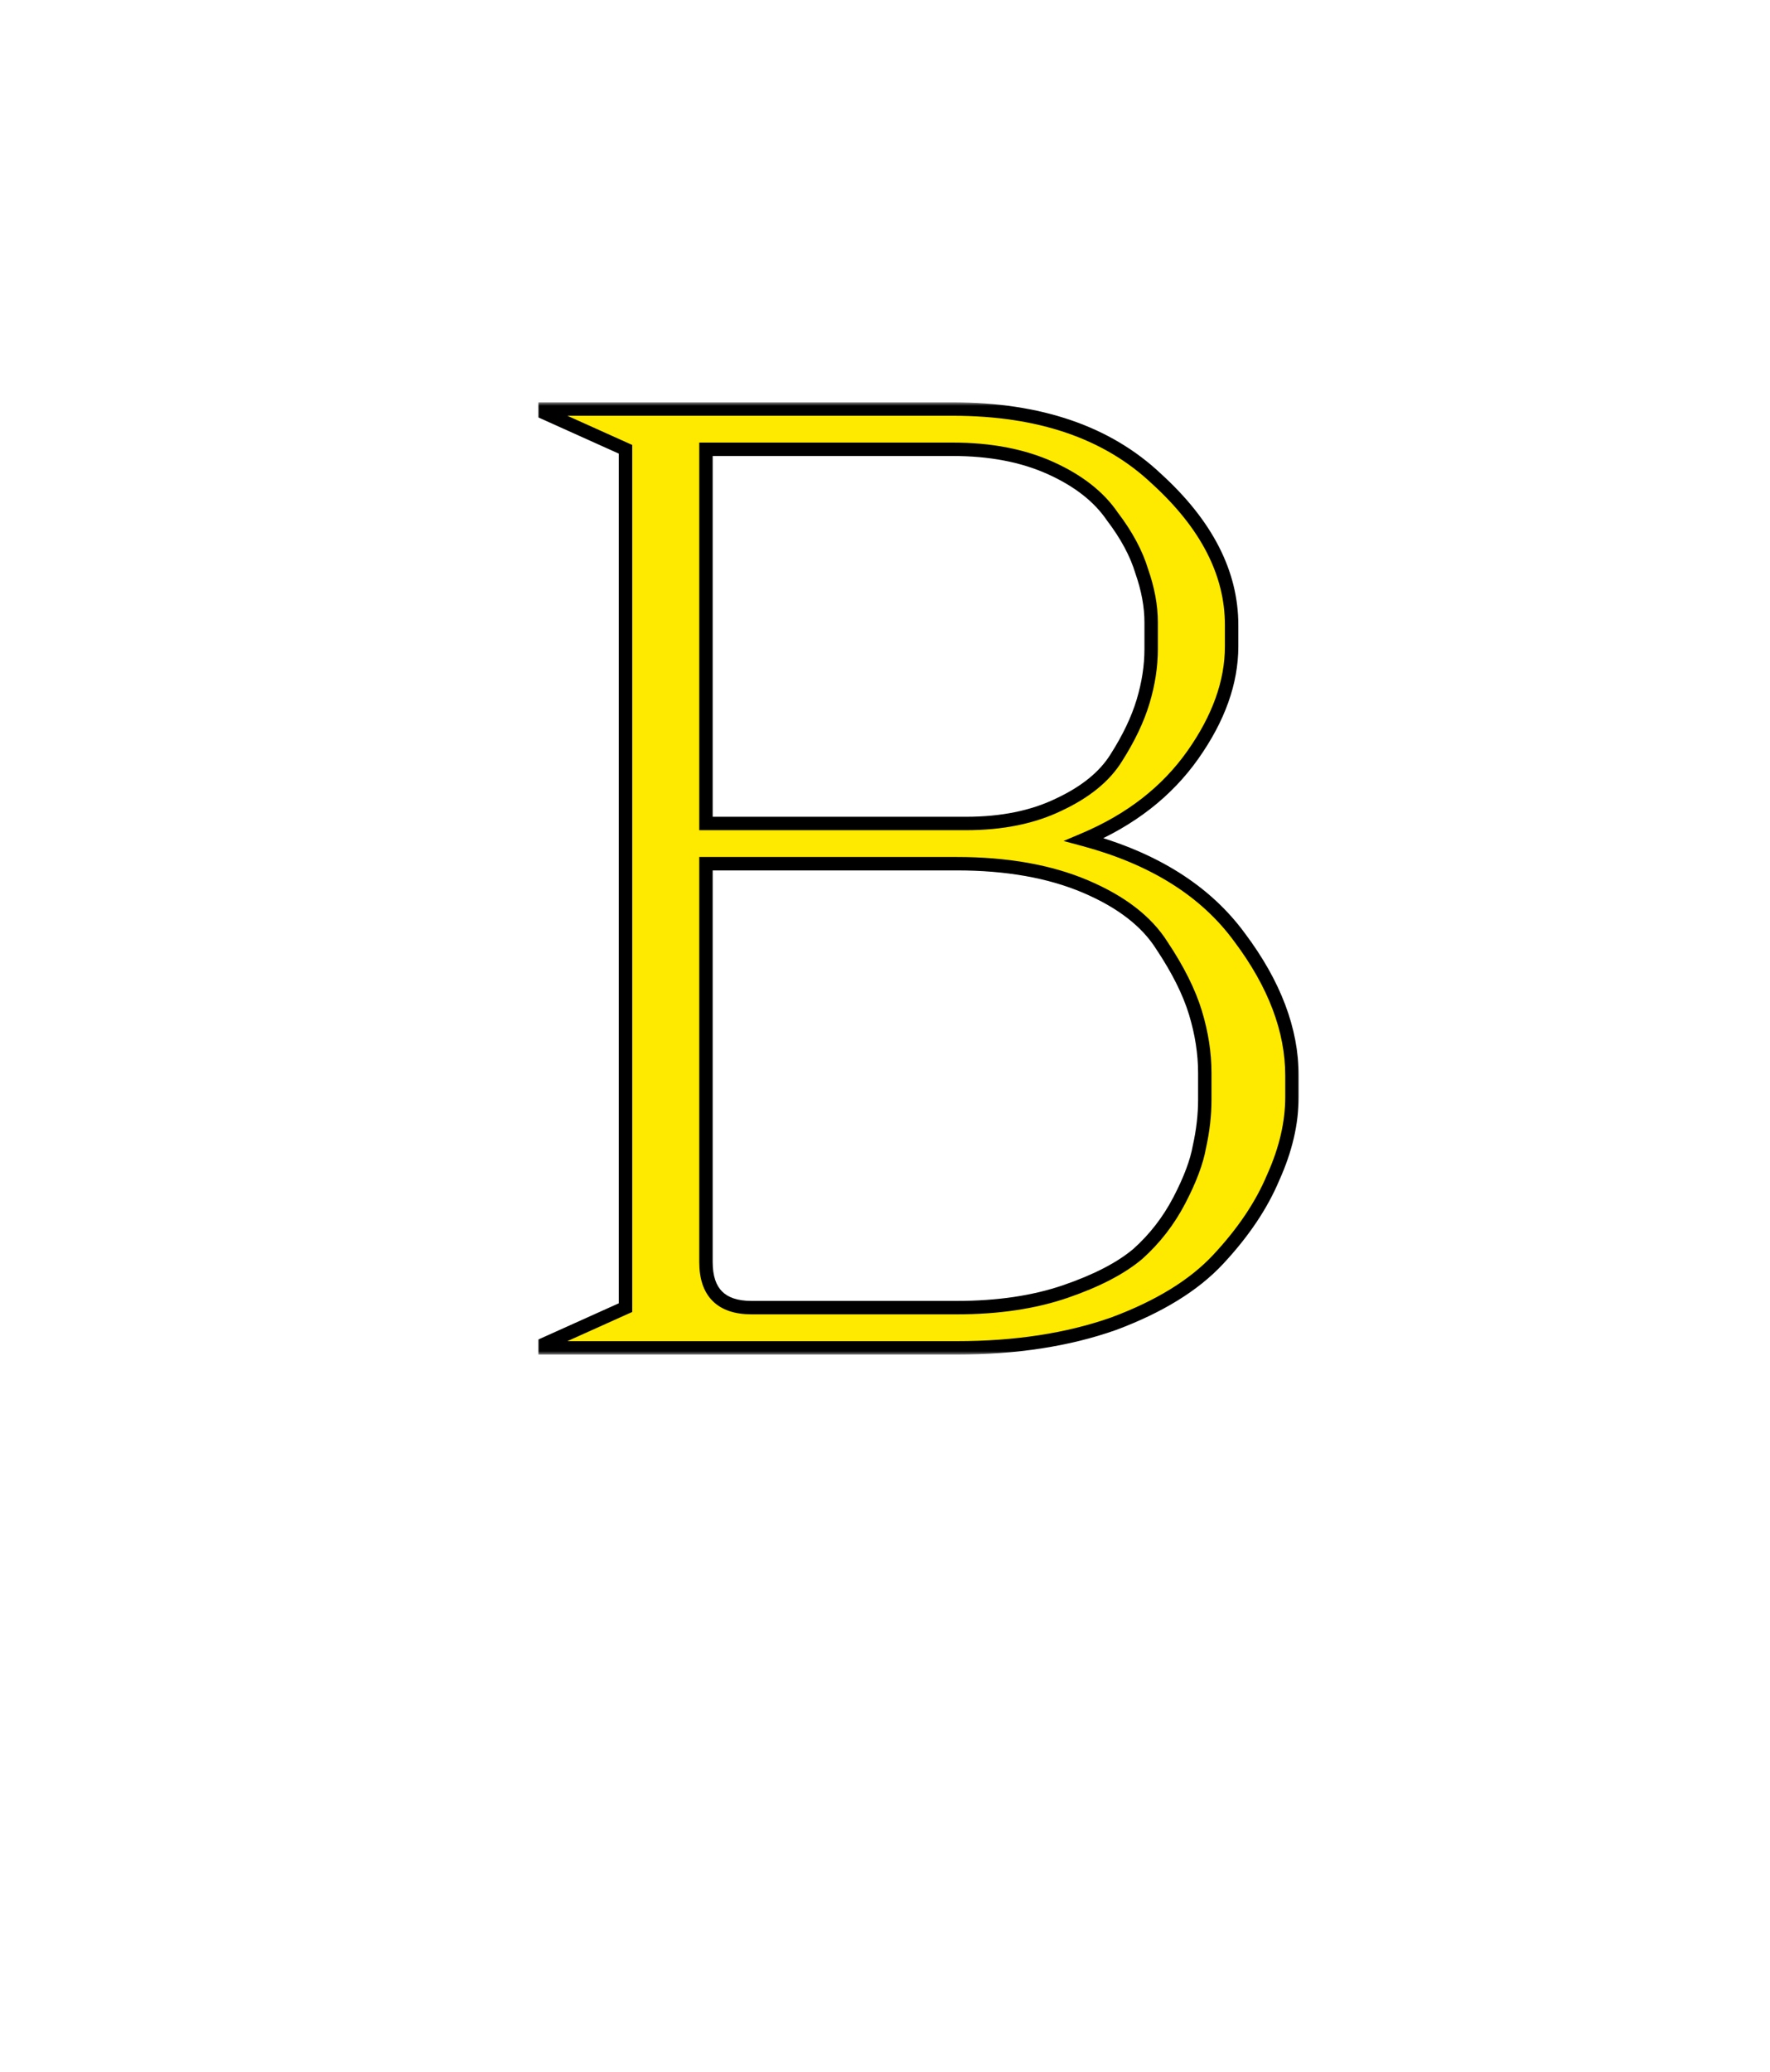
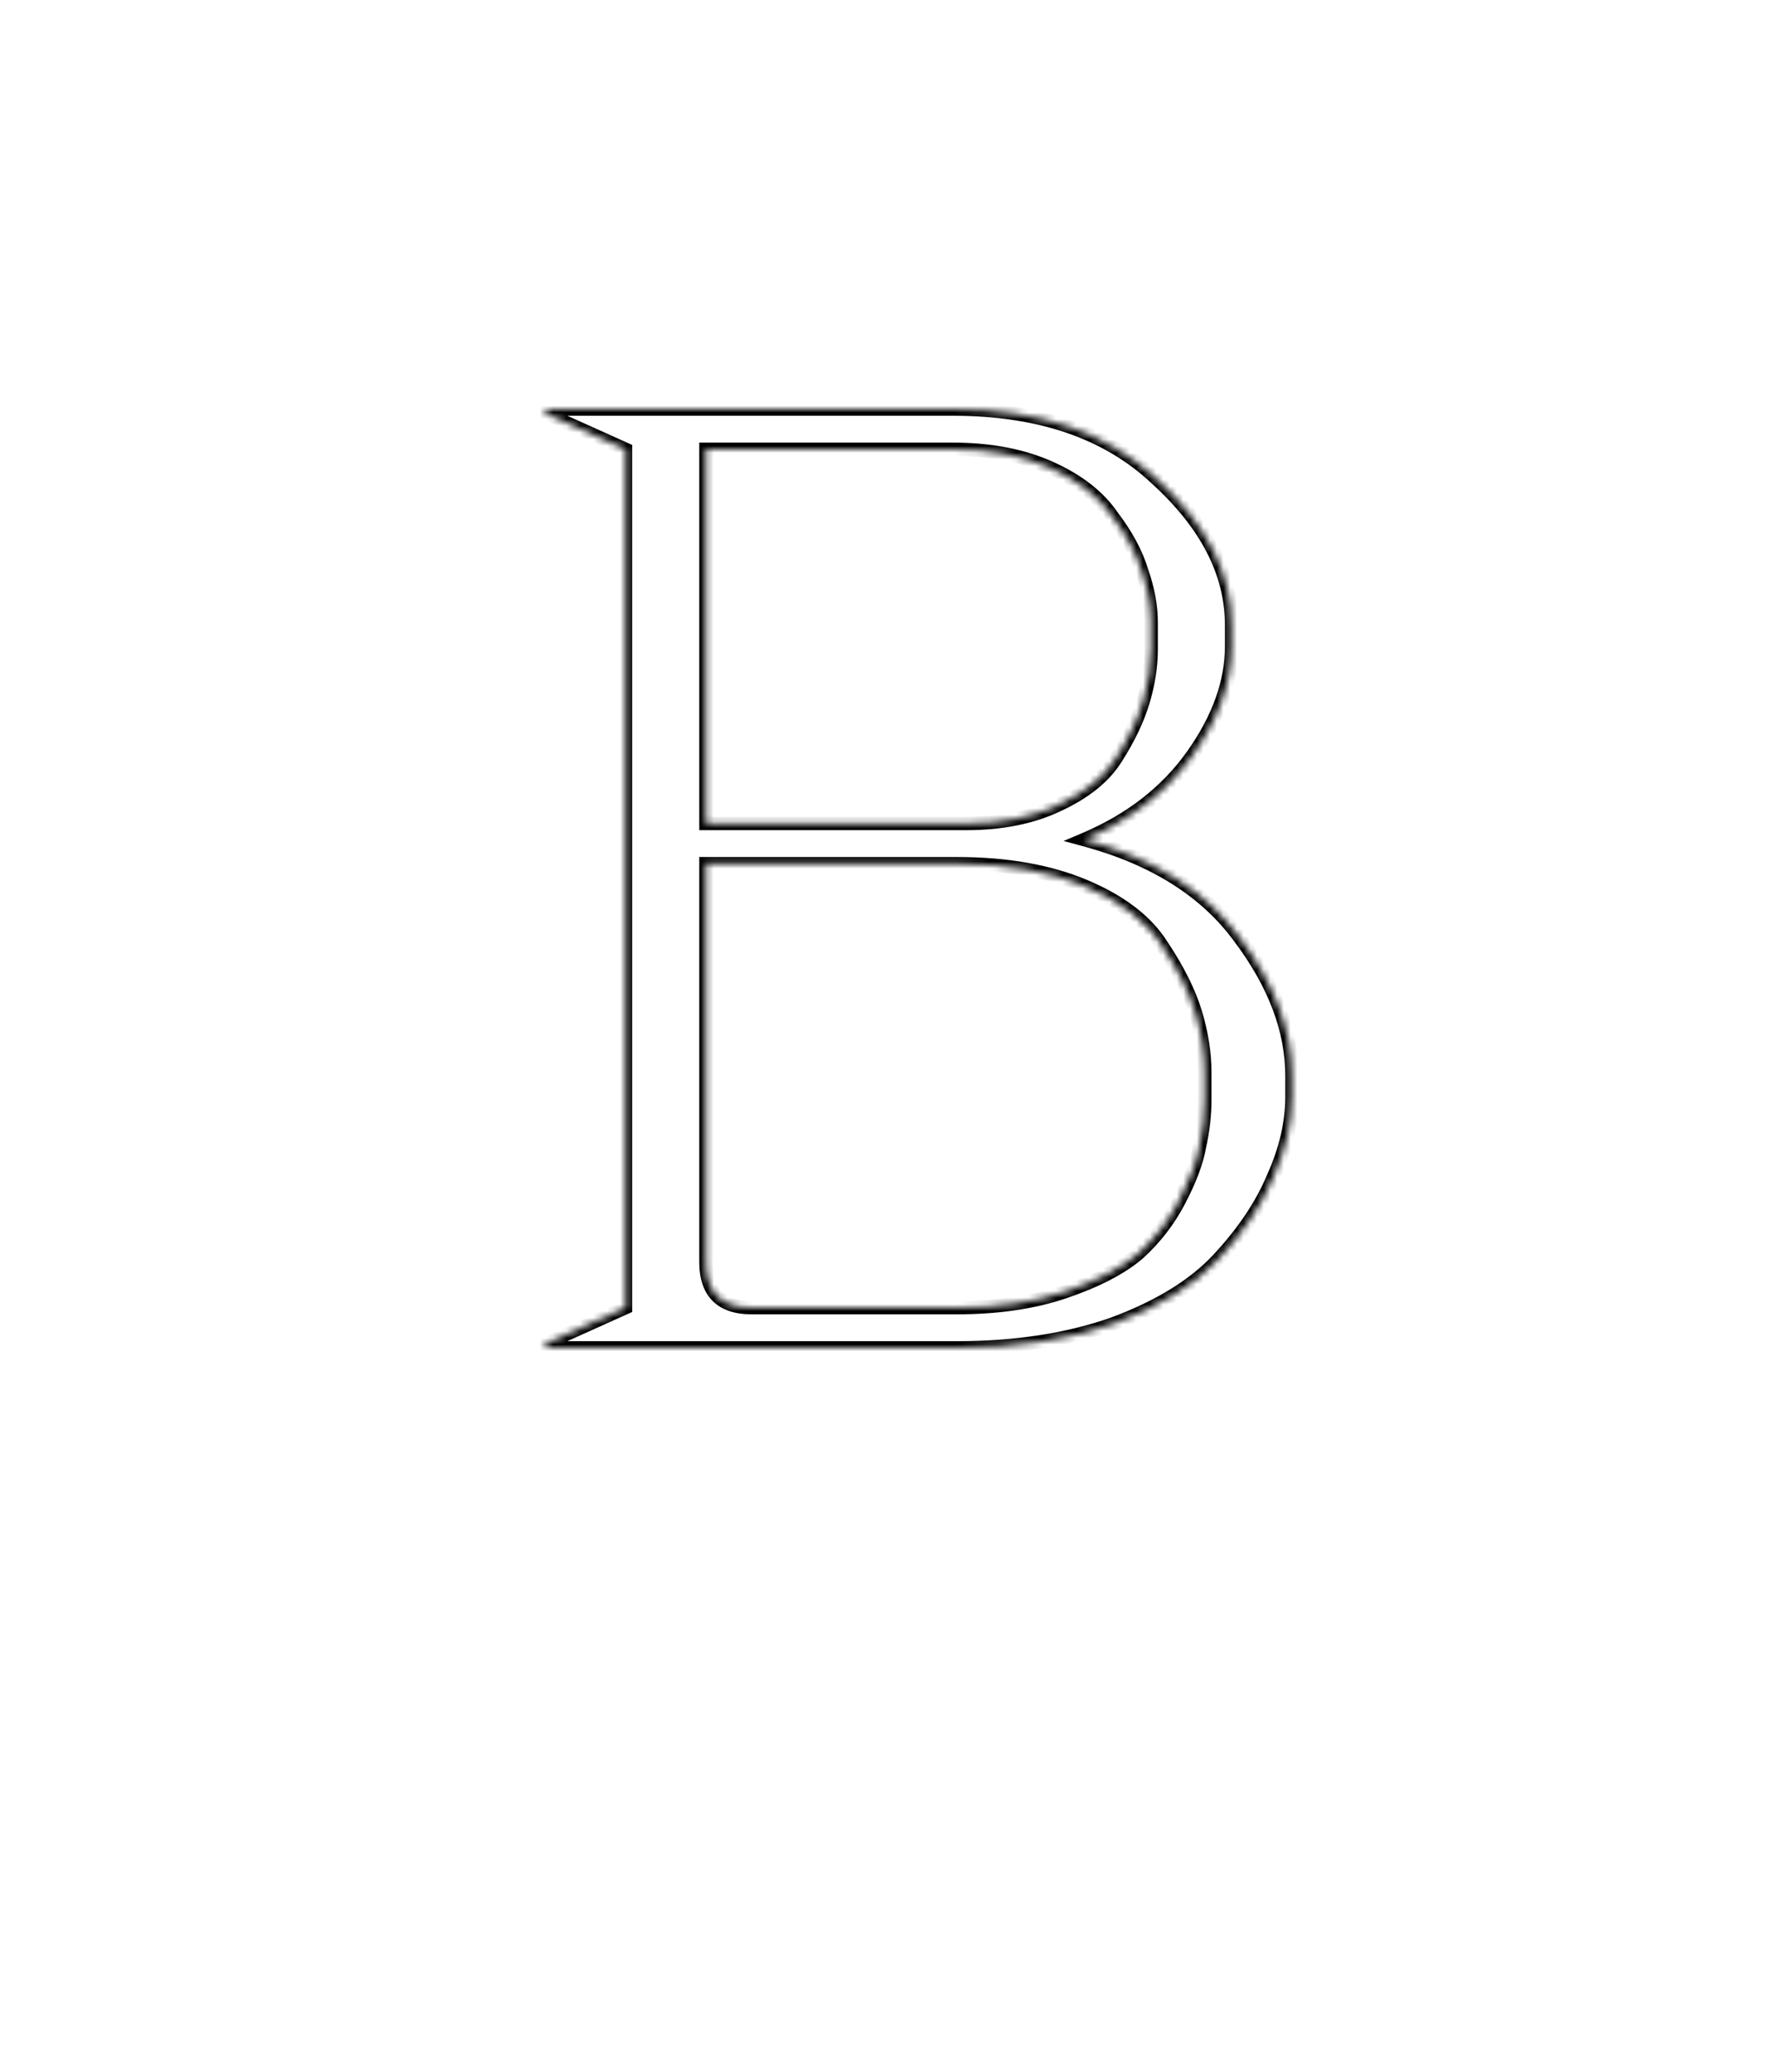
<svg xmlns="http://www.w3.org/2000/svg" width="264" height="309" viewBox="0 0 264 309" fill="none">
  <mask id="path-1-outside-1_164_961" maskUnits="userSpaceOnUse" x="80" y="60" width="114" height="142" fill="black">
-     <rect fill="white" x="80" y="60" width="114" height="142" />
    <path d="M81.297 61H142.097C155.03 61 165.164 64.467 172.497 71.4C179.964 78.2 183.697 85.467 183.697 93.2V96.4C183.697 101.733 181.764 107.133 177.897 112.6C174.03 118.067 168.63 122.267 161.697 125.2C172.097 128 179.83 132.867 184.897 139.8C190.097 146.733 192.697 153.6 192.697 160.4V163.6C192.697 167.467 191.764 171.467 189.897 175.6C188.164 179.733 185.43 183.8 181.697 187.8C178.097 191.667 172.897 194.867 166.097 197.4C159.297 199.8 151.497 201 142.697 201H81.297V200.4L93.297 195V67L81.297 61.6V61ZM105.297 67V122.8H144.097C149.43 122.8 154.03 121.867 157.897 120C161.897 118.133 164.764 115.8 166.497 113C168.364 110.067 169.697 107.267 170.497 104.6C171.297 101.933 171.697 99.333 171.697 96.8V92.8C171.697 90.4 171.23 87.867 170.297 85.2C169.497 82.533 168.03 79.8 165.897 77C163.897 74.067 160.83 71.667 156.697 69.8C152.564 67.933 147.697 67 142.097 67H105.297ZM105.297 128.8V188.2C105.297 192.733 107.564 195 112.097 195H142.697C148.83 195 154.23 194.2 158.897 192.6C163.564 191 167.164 189.133 169.697 187C172.23 184.733 174.297 182.067 175.897 179C177.497 175.933 178.497 173.267 178.897 171C179.43 168.6 179.697 166.267 179.697 164V160C179.697 157.067 179.23 154.067 178.297 151C177.364 147.933 175.697 144.6 173.297 141C171.03 137.4 167.23 134.467 161.897 132.2C156.564 129.933 150.164 128.8 142.697 128.8H105.297Z" />
  </mask>
-   <path d="M81.297 61H142.097C155.03 61 165.164 64.467 172.497 71.4C179.964 78.2 183.697 85.467 183.697 93.2V96.4C183.697 101.733 181.764 107.133 177.897 112.6C174.03 118.067 168.63 122.267 161.697 125.2C172.097 128 179.83 132.867 184.897 139.8C190.097 146.733 192.697 153.6 192.697 160.4V163.6C192.697 167.467 191.764 171.467 189.897 175.6C188.164 179.733 185.43 183.8 181.697 187.8C178.097 191.667 172.897 194.867 166.097 197.4C159.297 199.8 151.497 201 142.697 201H81.297V200.4L93.297 195V67L81.297 61.6V61ZM105.297 67V122.8H144.097C149.43 122.8 154.03 121.867 157.897 120C161.897 118.133 164.764 115.8 166.497 113C168.364 110.067 169.697 107.267 170.497 104.6C171.297 101.933 171.697 99.333 171.697 96.8V92.8C171.697 90.4 171.23 87.867 170.297 85.2C169.497 82.533 168.03 79.8 165.897 77C163.897 74.067 160.83 71.667 156.697 69.8C152.564 67.933 147.697 67 142.097 67H105.297ZM105.297 128.8V188.2C105.297 192.733 107.564 195 112.097 195H142.697C148.83 195 154.23 194.2 158.897 192.6C163.564 191 167.164 189.133 169.697 187C172.23 184.733 174.297 182.067 175.897 179C177.497 175.933 178.497 173.267 178.897 171C179.43 168.6 179.697 166.267 179.697 164V160C179.697 157.067 179.23 154.067 178.297 151C177.364 147.933 175.697 144.6 173.297 141C171.03 137.4 167.23 134.467 161.897 132.2C156.564 129.933 150.164 128.8 142.697 128.8H105.297Z" fill="#FEE900" />
  <path d="M81.297 61V60H80.297V61H81.297ZM172.497 71.4L171.81 72.127L171.817 72.133L171.824 72.139L172.497 71.4ZM177.897 112.6L177.08 112.023L177.08 112.023L177.897 112.6ZM161.697 125.2L161.307 124.279L158.633 125.411L161.437 126.166L161.697 125.2ZM184.897 139.8L184.089 140.39L184.097 140.4L184.897 139.8ZM189.897 175.6L188.986 175.188L188.98 175.201L188.975 175.213L189.897 175.6ZM181.697 187.8L180.966 187.118L180.965 187.119L181.697 187.8ZM166.097 197.4L166.43 198.343L166.438 198.34L166.446 198.337L166.097 197.4ZM81.297 201H80.297V202H81.297V201ZM81.297 200.4L80.886 199.488L80.297 199.753V200.4H81.297ZM93.297 195L93.707 195.912L94.297 195.647V195H93.297ZM93.297 67H94.297V66.353L93.707 66.088L93.297 67ZM81.297 61.6H80.297V62.247L80.886 62.512L81.297 61.6ZM105.297 67V66H104.297V67H105.297ZM105.297 122.8H104.297V123.8H105.297V122.8ZM157.897 120L157.474 119.094L157.462 119.099L157.897 120ZM166.497 113L165.653 112.463L165.647 112.474L166.497 113ZM170.497 104.6L169.539 104.313L169.539 104.313L170.497 104.6ZM170.297 85.2L169.339 85.487L169.346 85.509L169.353 85.53L170.297 85.2ZM165.897 77L165.071 77.563L165.085 77.585L165.101 77.606L165.897 77ZM156.697 69.8L157.108 68.889L157.108 68.889L156.697 69.8ZM105.297 128.8V127.8H104.297V128.8H105.297ZM158.897 192.6L159.221 193.546L159.221 193.546L158.897 192.6ZM169.697 187L170.341 187.765L170.352 187.755L170.364 187.745L169.697 187ZM175.897 179L175.01 178.537L175.01 178.537L175.897 179ZM178.897 171L177.921 170.783L177.916 170.805L177.912 170.826L178.897 171ZM178.297 151L179.254 150.709L179.254 150.709L178.297 151ZM173.297 141L172.451 141.533L172.458 141.544L172.465 141.555L173.297 141ZM161.897 132.2L161.506 133.12L161.506 133.12L161.897 132.2ZM81.297 61V62H142.097V61V60H81.297V61ZM142.097 61V62C154.849 62 164.71 65.414 171.81 72.127L172.497 71.4L173.184 70.673C165.617 63.519 155.211 60 142.097 60V61ZM172.497 71.4L171.824 72.139C179.149 78.811 182.697 85.828 182.697 93.2H183.697H184.697C184.697 85.106 180.778 77.589 173.17 70.661L172.497 71.4ZM183.697 93.2H182.697V96.4H183.697H184.697V93.2H183.697ZM183.697 96.4H182.697C182.697 101.479 180.858 106.681 177.08 112.023L177.897 112.6L178.713 113.177C182.669 107.585 184.697 101.988 184.697 96.4H183.697ZM177.897 112.6L177.08 112.023C173.334 117.319 168.091 121.409 161.307 124.279L161.697 125.2L162.087 126.121C169.169 123.124 174.726 118.814 178.713 113.177L177.897 112.6ZM161.697 125.2L161.437 126.166C171.674 128.922 179.188 133.683 184.089 140.39L184.897 139.8L185.704 139.21C180.472 132.05 172.52 127.078 161.957 124.234L161.697 125.2ZM184.897 139.8L184.097 140.4C189.203 147.208 191.697 153.869 191.697 160.4H192.697H193.697C193.697 153.331 190.991 146.259 185.697 139.2L184.897 139.8ZM192.697 160.4H191.697V163.6H192.697H193.697V160.4H192.697ZM192.697 163.6H191.697C191.697 167.302 190.804 171.162 188.986 175.188L189.897 175.6L190.808 176.012C192.723 171.771 193.697 167.631 193.697 163.6H192.697ZM189.897 175.6L188.975 175.213C187.296 179.216 184.636 183.186 180.966 187.118L181.697 187.8L182.428 188.482C186.225 184.414 189.031 180.25 190.819 175.987L189.897 175.6ZM181.697 187.8L180.965 187.119C177.503 190.837 172.454 193.965 165.748 196.463L166.097 197.4L166.446 198.337C173.34 195.769 178.691 192.496 182.429 188.481L181.697 187.8ZM166.097 197.4L165.764 196.457C159.092 198.812 151.408 200 142.697 200V201V202C151.586 202 159.502 200.788 166.43 198.343L166.097 197.4ZM142.697 201V200H81.297V201V202H142.697V201ZM81.297 201H82.297V200.4H81.297H80.297V201H81.297ZM81.297 200.4L81.707 201.312L93.707 195.912L93.297 195L92.886 194.088L80.886 199.488L81.297 200.4ZM93.297 195H94.297V67H93.297H92.297V195H93.297ZM93.297 67L93.707 66.088L81.707 60.688L81.297 61.6L80.886 62.512L92.886 67.912L93.297 67ZM81.297 61.6H82.297V61H81.297H80.297V61.6H81.297ZM105.297 67H104.297V122.8H105.297H106.297V67H105.297ZM105.297 122.8V123.8H144.097V122.8V121.8H105.297V122.8ZM144.097 122.8V123.8C149.545 123.8 154.301 122.847 158.332 120.901L157.897 120L157.462 119.099C153.76 120.887 149.315 121.8 144.097 121.8V122.8ZM157.897 120L158.32 120.906C162.438 118.985 165.482 116.539 167.347 113.526L166.497 113L165.647 112.474C164.045 115.061 161.356 117.282 157.474 119.094L157.897 120ZM166.497 113L167.341 113.537C169.245 110.544 170.623 107.661 171.455 104.887L170.497 104.6L169.539 104.313C168.771 106.873 167.482 109.589 165.653 112.463L166.497 113ZM170.497 104.6L171.455 104.887C172.28 102.137 172.697 99.44 172.697 96.8H171.697H170.697C170.697 99.227 170.314 101.73 169.539 104.313L170.497 104.6ZM171.697 96.8H172.697V92.8H171.697H170.697V96.8H171.697ZM171.697 92.8H172.697C172.697 90.27 172.205 87.624 171.241 84.87L170.297 85.2L169.353 85.53C170.256 88.109 170.697 90.53 170.697 92.8H171.697ZM170.297 85.2L171.255 84.913C170.412 82.105 168.88 79.265 166.692 76.394L165.897 77L165.101 77.606C167.18 80.335 168.581 82.962 169.339 85.487L170.297 85.2ZM165.897 77L166.723 76.437C164.594 73.315 161.364 70.81 157.108 68.889L156.697 69.8L156.285 70.711C160.297 72.523 163.199 74.819 165.071 77.563L165.897 77ZM156.697 69.8L157.108 68.889C152.819 66.951 147.806 66 142.097 66V67V68C147.587 68 152.308 68.915 156.285 70.711L156.697 69.8ZM142.097 67V66H105.297V67V68H142.097V67ZM105.297 128.8H104.297V188.2H105.297H106.297V128.8H105.297ZM105.297 188.2H104.297C104.297 190.621 104.903 192.62 106.29 194.007C107.677 195.394 109.676 196 112.097 196V195V194C109.984 194 108.584 193.473 107.704 192.593C106.824 191.713 106.297 190.313 106.297 188.2H105.297ZM112.097 195V196H142.697V195V194H112.097V195ZM142.697 195V196C148.915 196 154.428 195.189 159.221 193.546L158.897 192.6L158.573 191.654C154.032 193.211 148.746 194 142.697 194V195ZM158.897 192.6L159.221 193.546C163.953 191.924 167.679 190.007 170.341 187.765L169.697 187L169.053 186.235C166.648 188.26 163.174 190.076 158.573 191.654L158.897 192.6ZM169.697 187L170.364 187.745C172.988 185.397 175.129 182.634 176.783 179.463L175.897 179L175.01 178.537C173.465 181.499 171.472 184.07 169.03 186.255L169.697 187ZM175.897 179L176.783 179.463C178.409 176.346 179.457 173.578 179.882 171.174L178.897 171L177.912 170.826C177.536 172.955 176.584 175.521 175.01 178.537L175.897 179ZM178.897 171L179.873 171.217C180.421 168.752 180.697 166.345 180.697 164H179.697H178.697C178.697 166.188 178.44 168.448 177.921 170.783L178.897 171ZM179.697 164H180.697V160H179.697H178.697V164H179.697ZM179.697 160H180.697C180.697 156.959 180.213 153.861 179.254 150.709L178.297 151L177.34 151.291C178.247 154.272 178.697 157.174 178.697 160H179.697ZM178.297 151L179.254 150.709C178.284 147.523 176.566 144.1 174.129 140.445L173.297 141L172.465 141.555C174.828 145.1 176.443 148.344 177.34 151.291L178.297 151ZM173.297 141L174.143 140.467C171.735 136.642 167.743 133.598 162.288 131.28L161.897 132.2L161.506 133.12C166.718 135.335 170.326 138.158 172.451 141.533L173.297 141ZM161.897 132.2L162.288 131.28C156.801 128.948 150.261 127.8 142.697 127.8V128.8V129.8C150.066 129.8 156.326 130.919 161.506 133.12L161.897 132.2ZM142.697 128.8V127.8H105.297V128.8V129.8H142.697V128.8Z" fill="black" mask="url(#path-1-outside-1_164_961)" />
</svg>